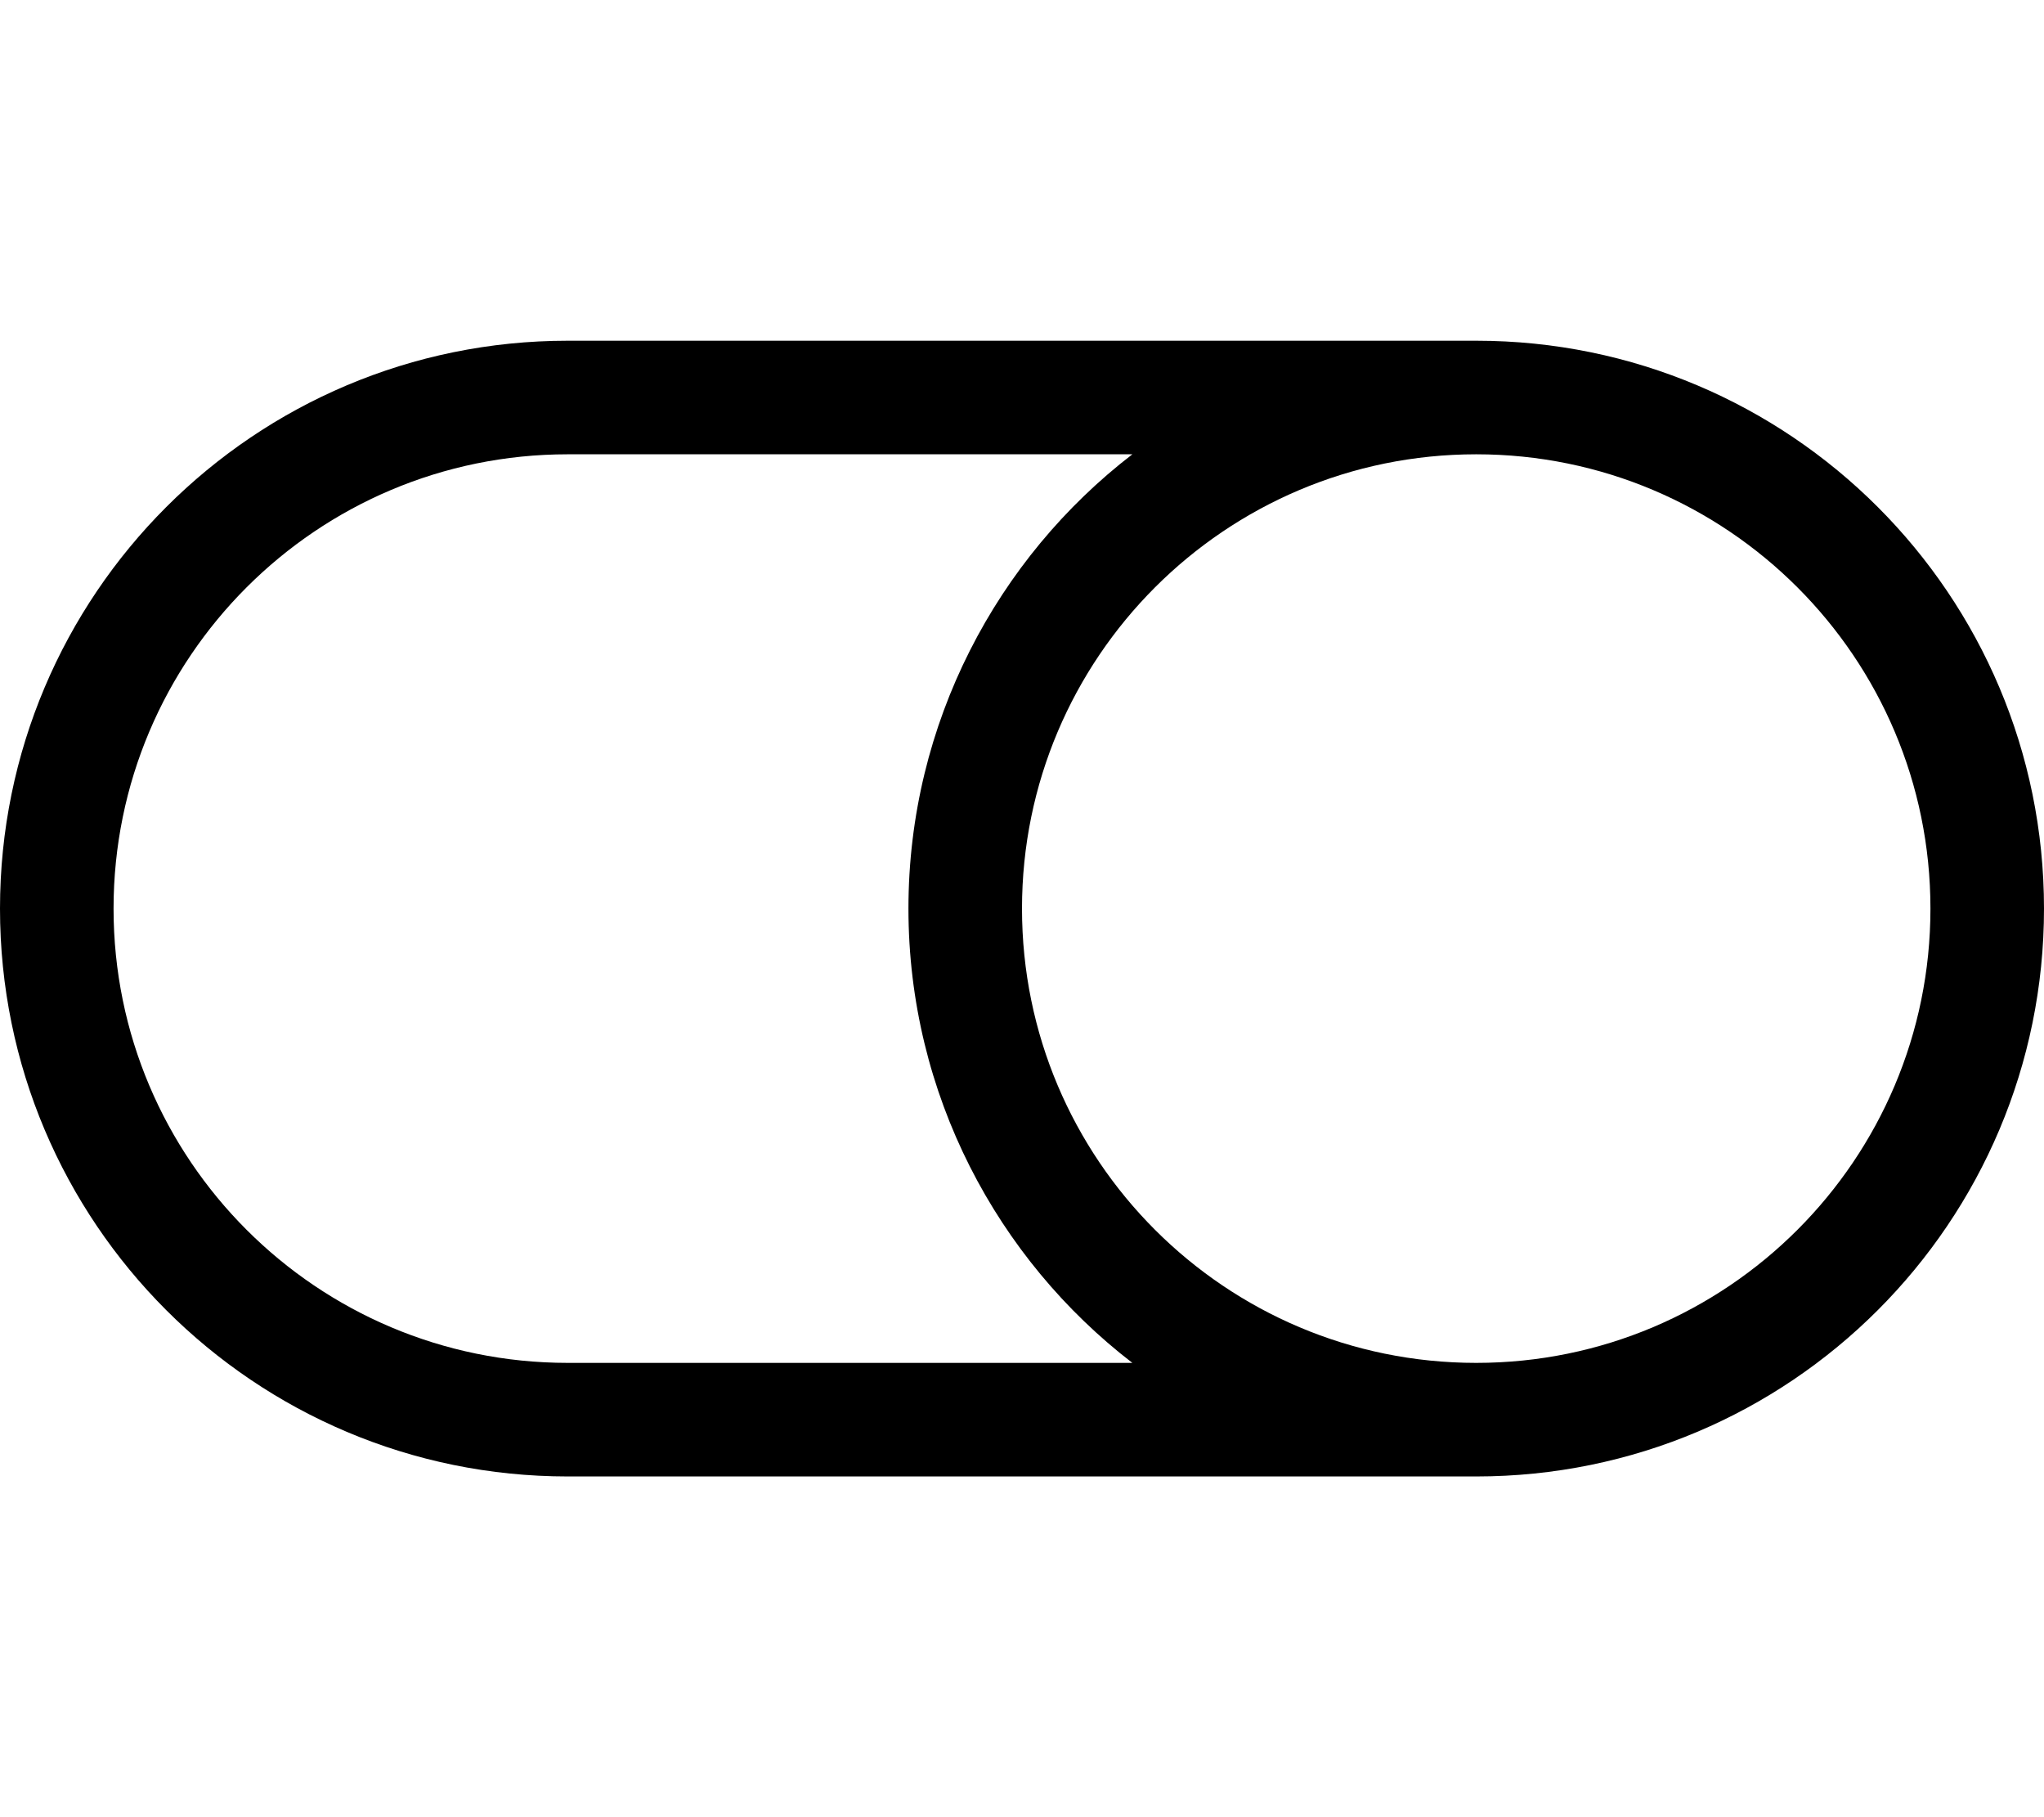
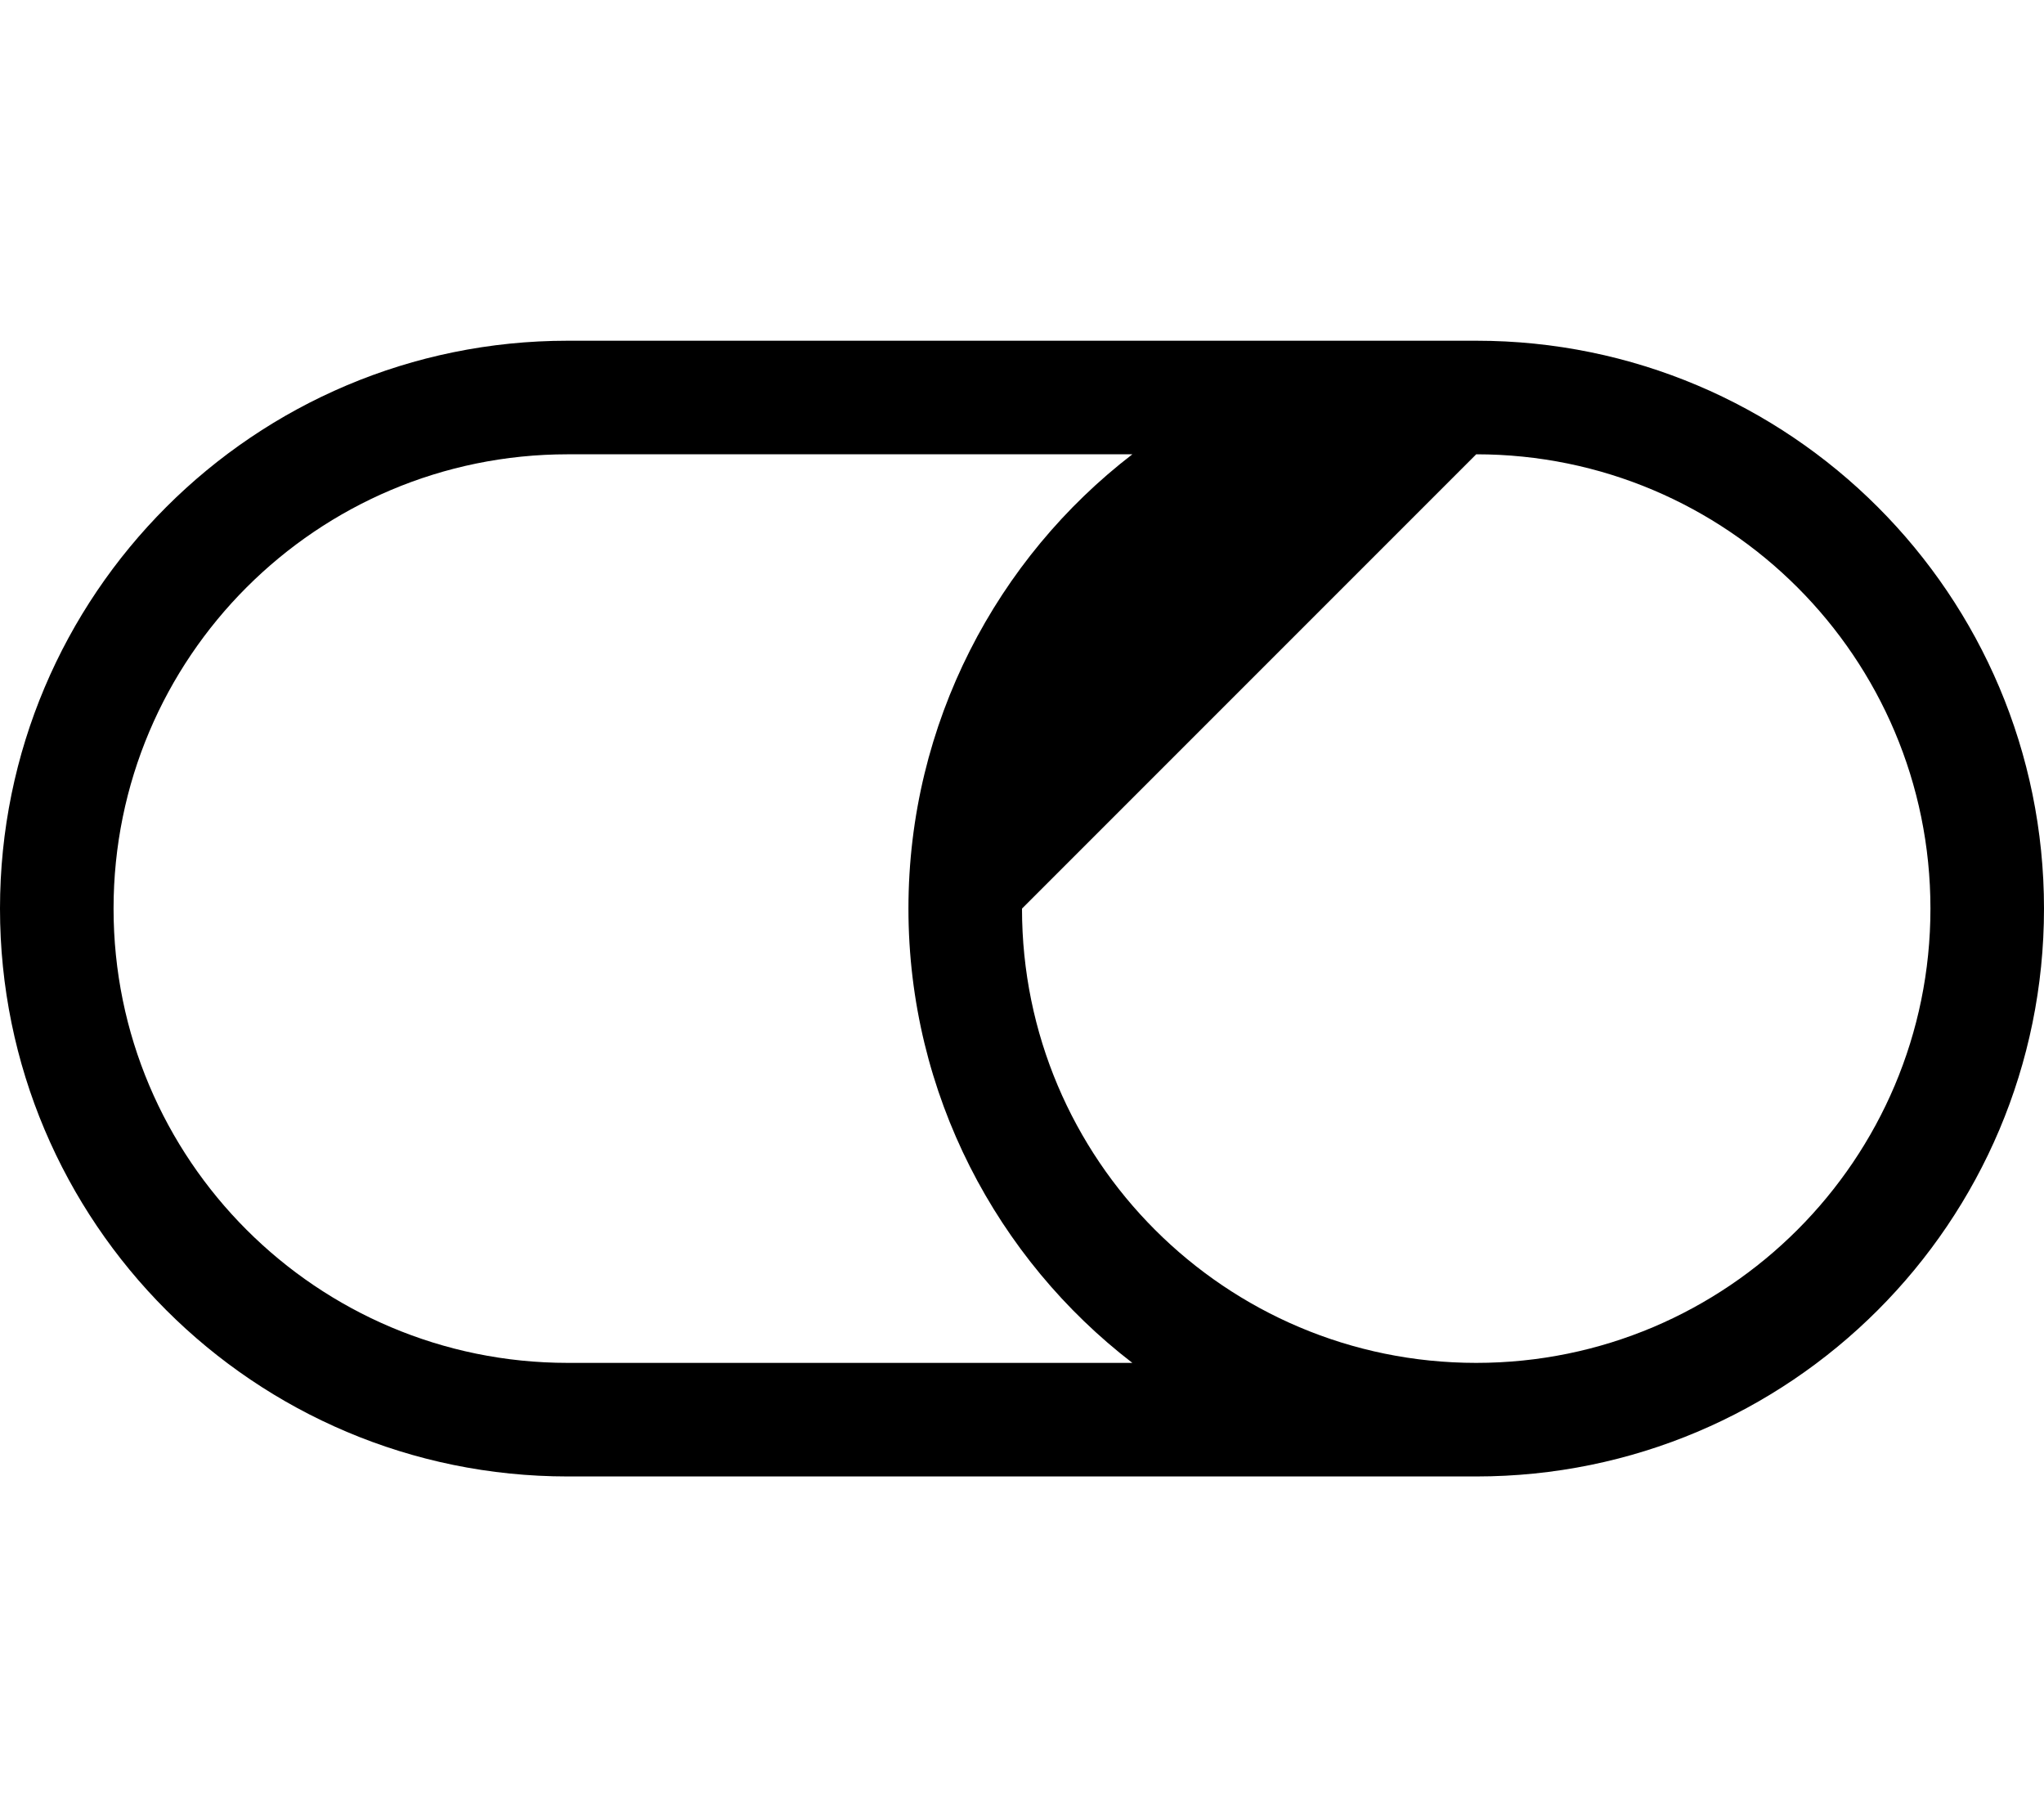
<svg xmlns="http://www.w3.org/2000/svg" viewBox="0 0 576 512">
-   <path d="M416 416H160C71.63 416 0 344.4 0 256C0 167.6 71.63 96 160 96H416C504.4 96 576 167.6 576 256C576 344.4 504.4 416 416 416zM288 256C288 326.7 345.3 384 416 384C486.7 384 544 326.7 544 256C544 185.3 486.7 128 416 128C345.3 128 288 185.3 288 256zM319.1 384C281.1 354.8 256 308.3 256 256C256 203.7 281.1 157.2 319.1 128H160C89.31 128 32 185.3 32 256C32 326.7 89.31 384 160 384H319.1z" />
+   <path d="M416 416H160C71.63 416 0 344.4 0 256C0 167.6 71.63 96 160 96H416C504.4 96 576 167.6 576 256C576 344.4 504.4 416 416 416zM288 256C288 326.7 345.3 384 416 384C486.7 384 544 326.7 544 256C544 185.3 486.7 128 416 128zM319.1 384C281.1 354.8 256 308.3 256 256C256 203.7 281.1 157.2 319.1 128H160C89.31 128 32 185.3 32 256C32 326.7 89.31 384 160 384H319.1z" />
</svg>